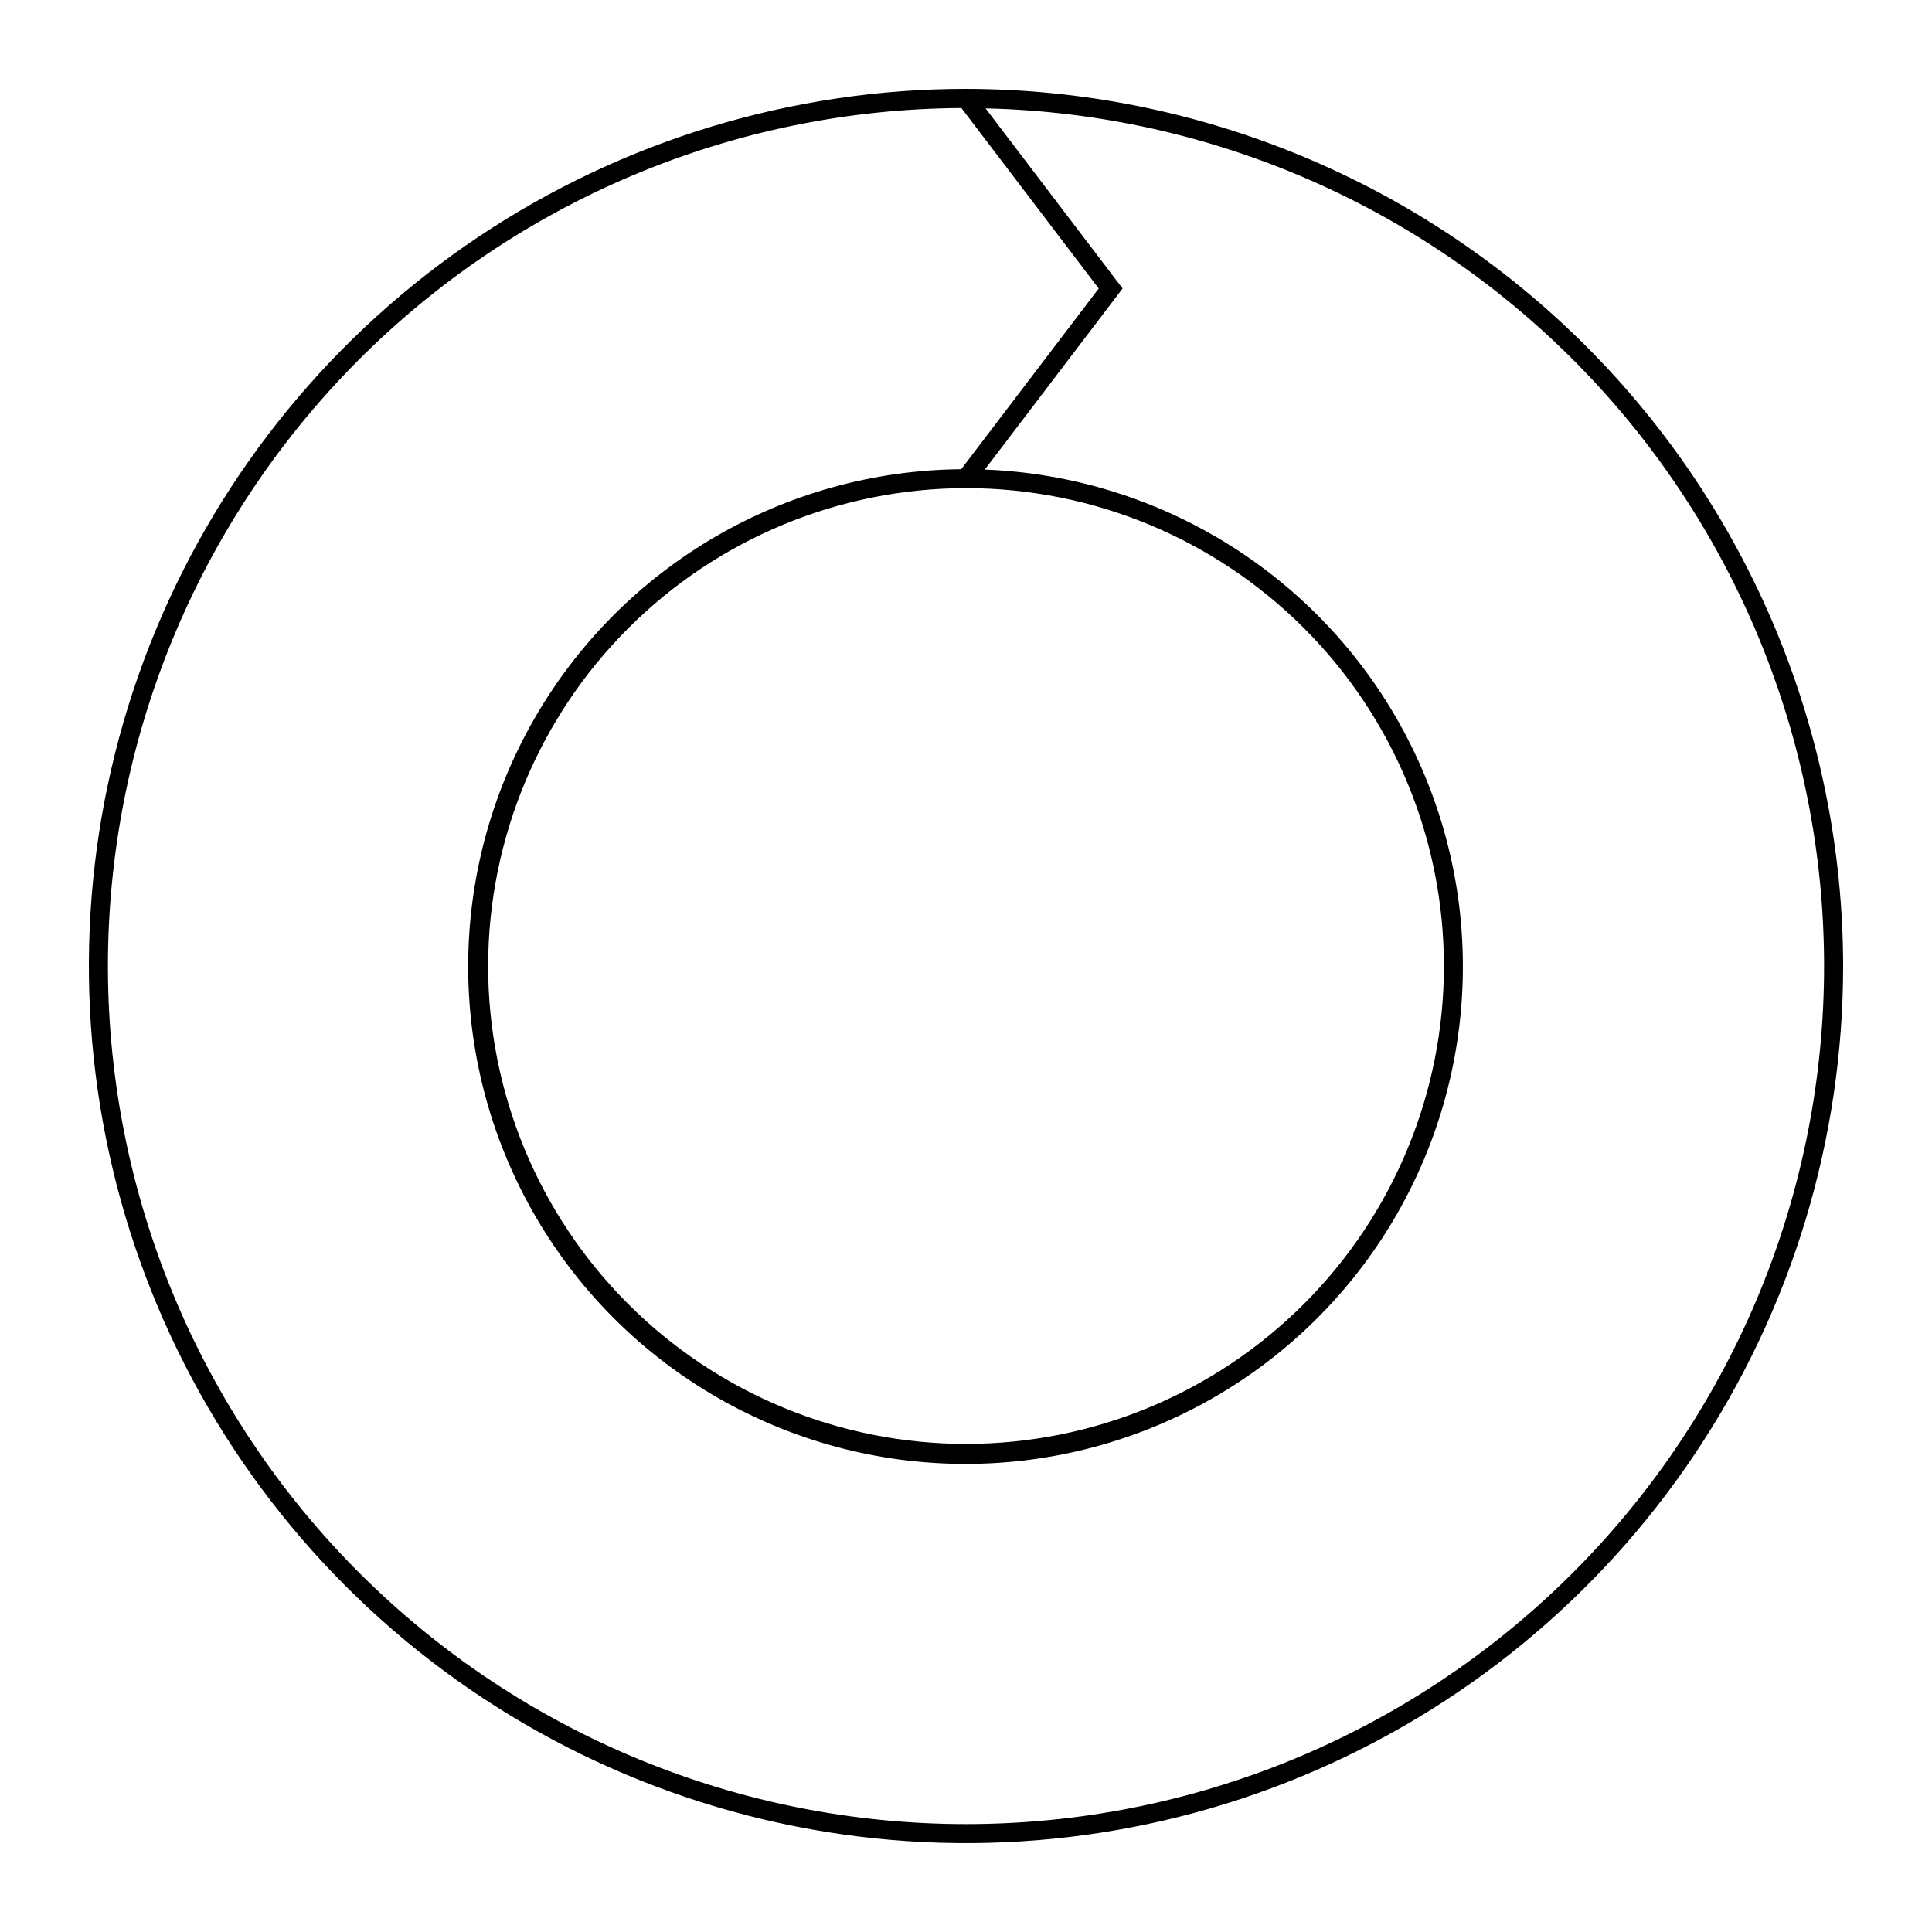
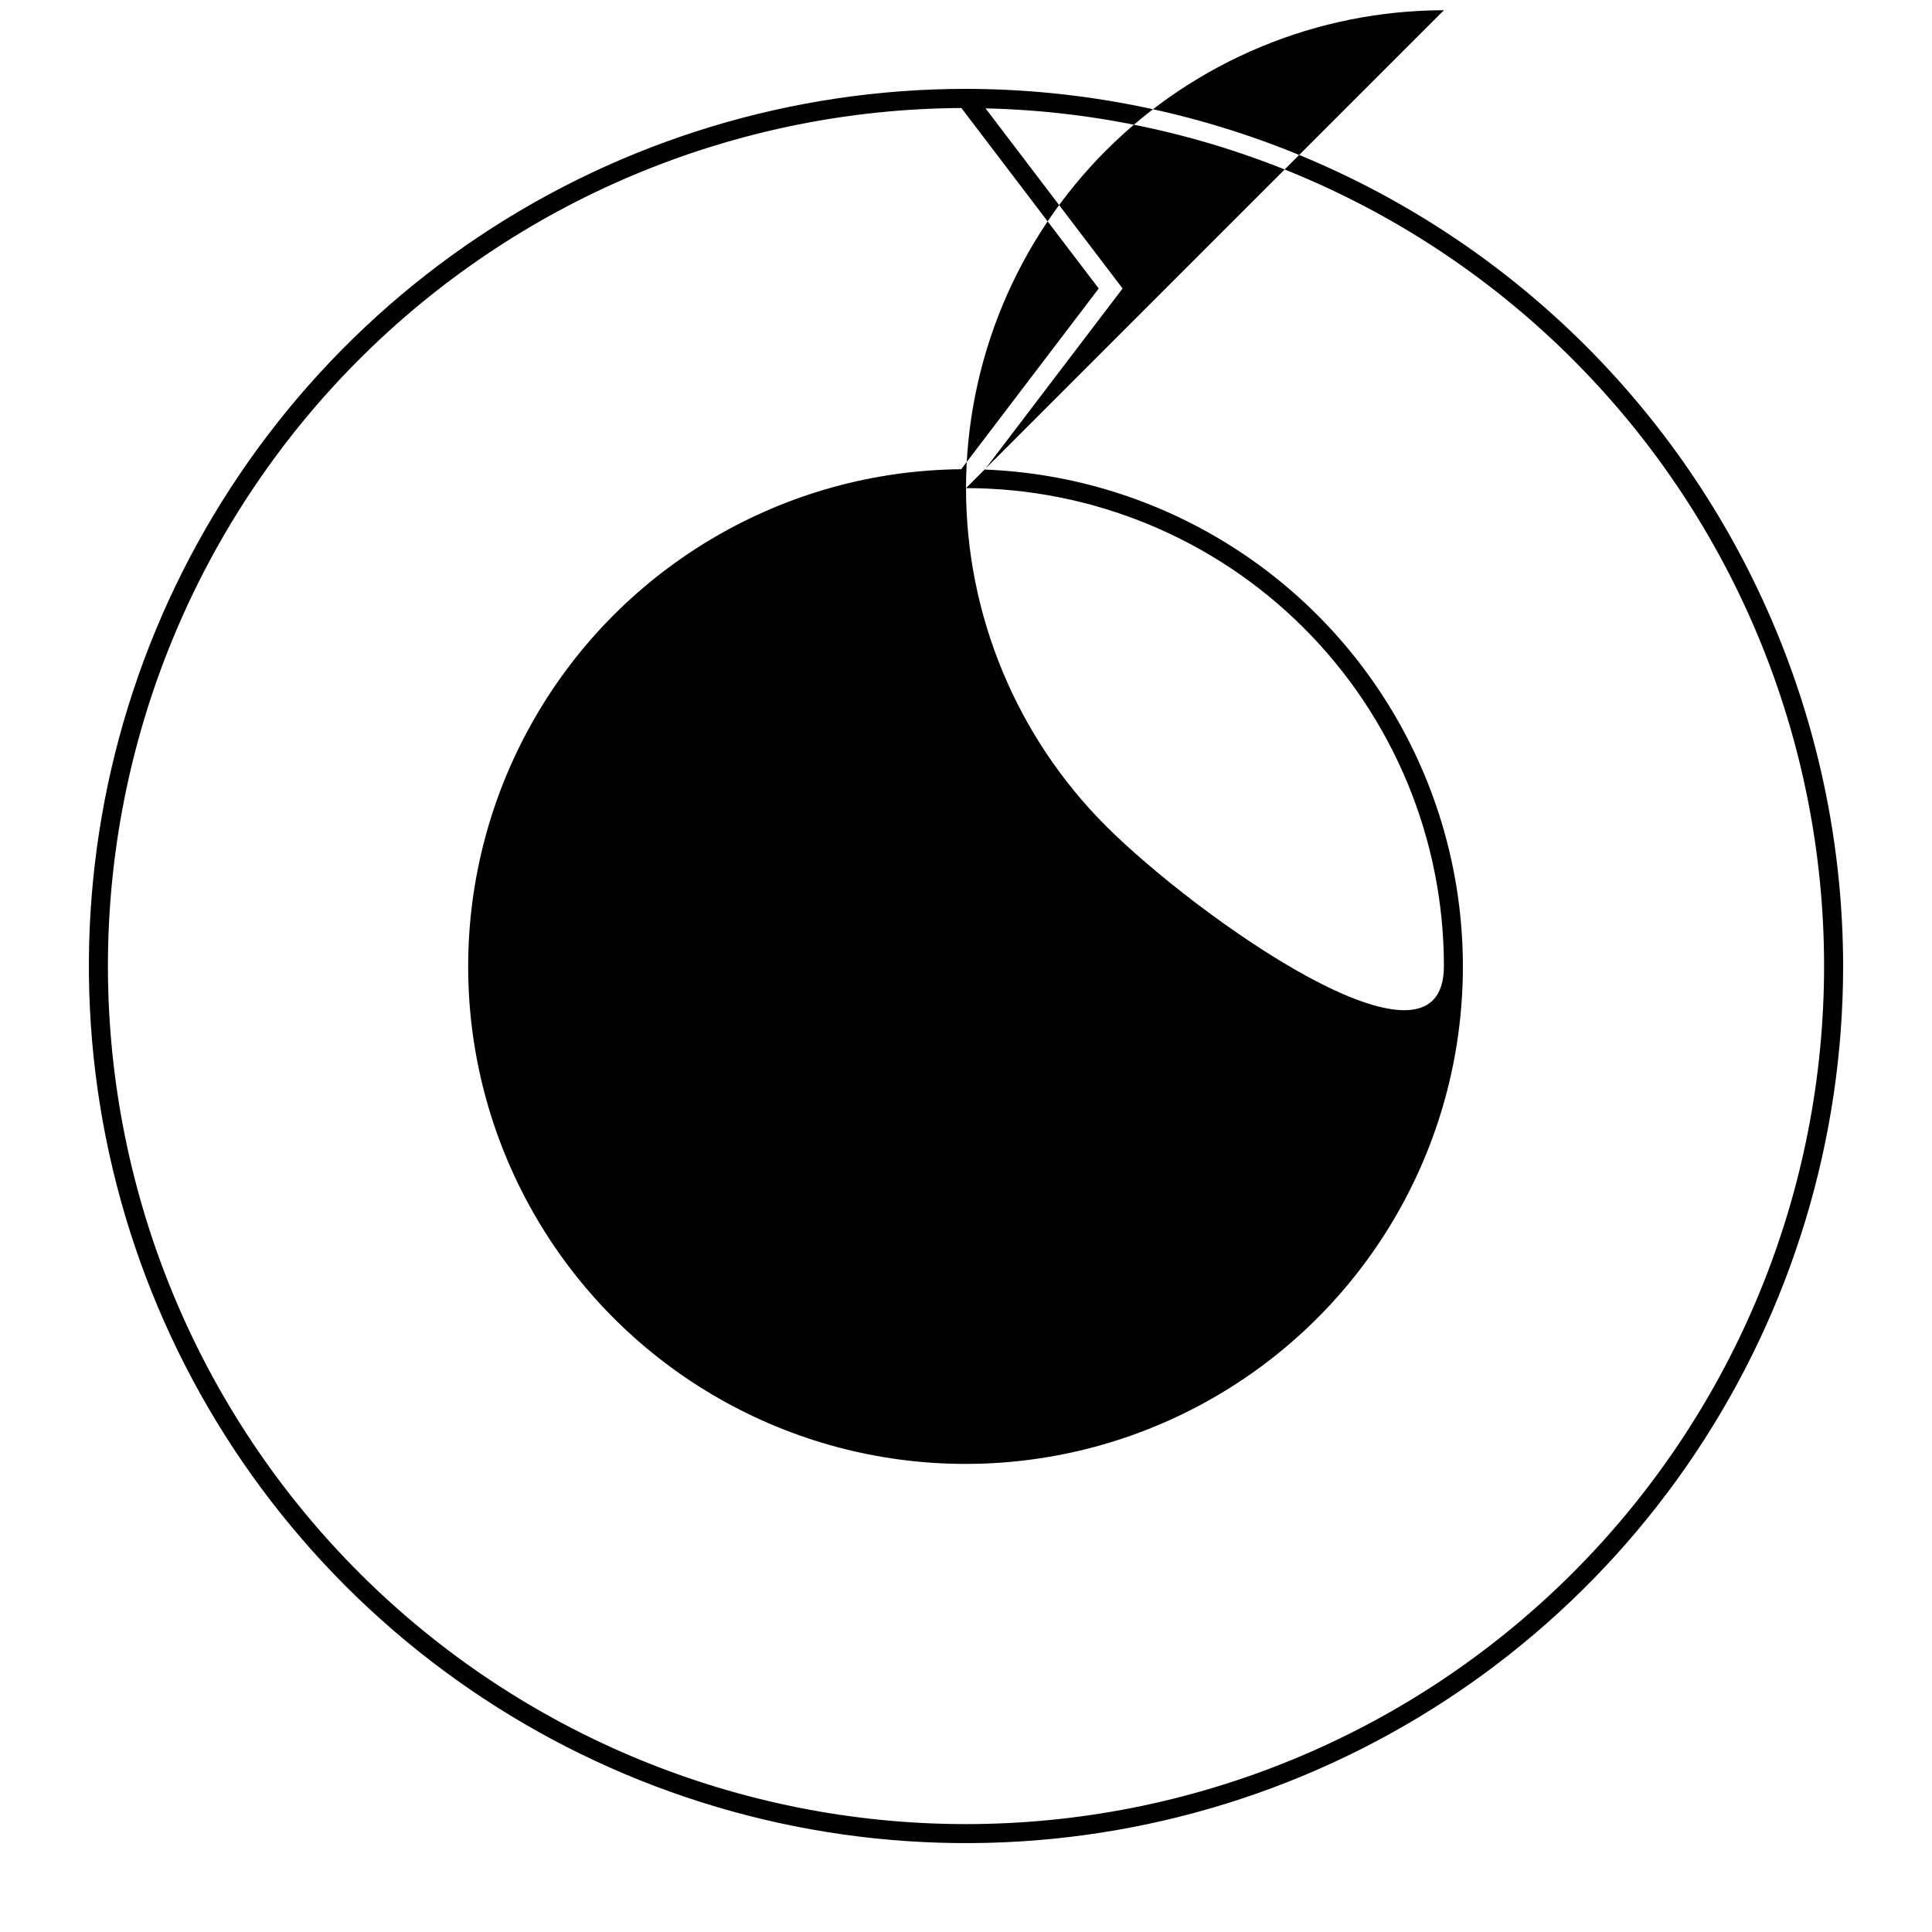
<svg xmlns="http://www.w3.org/2000/svg" fill="#000000" width="800px" height="800px" version="1.1" viewBox="144 144 512 512">
-   <path d="m400 167.55c-45.973 0-90.914 13.629-129.14 39.172-38.227 25.539-68.02 61.844-85.613 104.32-17.594 42.477-22.195 89.211-13.227 134.3 8.969 45.09 31.105 86.508 63.613 119.02 32.508 32.508 73.926 54.648 119.02 63.617 45.094 8.969 91.828 4.363 134.3-13.23 42.473-17.59 78.777-47.383 104.32-85.609 25.543-38.227 39.176-83.168 39.176-129.14-0.07-61.629-24.582-120.71-68.156-164.29-43.578-43.574-102.66-68.086-164.29-68.156zm0 459.86v-0.004c-60.203 0.004-117.95-23.871-160.58-66.383-42.625-42.512-66.656-100.2-66.82-160.4-0.16-60.203 23.559-118.01 65.957-160.75 42.398-42.742 100.02-66.926 160.22-67.25l36.395 47.832-36.445 47.895c-46.715 0.406-89.723 25.512-113.05 65.988-23.328 40.477-23.484 90.277-0.414 130.9 23.07 40.621 65.922 65.996 112.63 66.699 46.711 0.703 90.305-23.375 114.59-63.285 24.277-39.914 25.617-89.695 3.519-130.86-22.098-41.156-64.336-67.543-111.02-69.355l36.516-47.988-36.32-47.73c59.844 1.355 116.74 26.254 158.34 69.297 41.602 43.043 64.551 100.75 63.867 160.61-0.68 59.855-24.938 117.03-67.512 159.11-42.57 42.082-100.02 65.68-159.88 65.668zm0-354.05v-0.004c33.59 0 65.805 13.344 89.555 37.094s37.094 55.965 37.094 89.551c0.004 33.59-13.34 65.805-37.09 89.555-23.754 23.75-55.965 37.094-89.555 37.094s-65.801-13.34-89.551-37.094c-23.754-23.75-37.094-55.961-37.094-89.551 0.035-33.578 13.391-65.77 37.133-89.512 23.742-23.742 55.934-37.098 89.508-37.137z" />
+   <path d="m400 167.55c-45.973 0-90.914 13.629-129.14 39.172-38.227 25.539-68.02 61.844-85.613 104.32-17.594 42.477-22.195 89.211-13.227 134.3 8.969 45.09 31.105 86.508 63.613 119.02 32.508 32.508 73.926 54.648 119.02 63.617 45.094 8.969 91.828 4.363 134.3-13.23 42.473-17.59 78.777-47.383 104.32-85.609 25.543-38.227 39.176-83.168 39.176-129.14-0.07-61.629-24.582-120.71-68.156-164.29-43.578-43.574-102.66-68.086-164.29-68.156zm0 459.86v-0.004c-60.203 0.004-117.95-23.871-160.58-66.383-42.625-42.512-66.656-100.2-66.82-160.4-0.16-60.203 23.559-118.01 65.957-160.75 42.398-42.742 100.02-66.926 160.22-67.25l36.395 47.832-36.445 47.895c-46.715 0.406-89.723 25.512-113.05 65.988-23.328 40.477-23.484 90.277-0.414 130.9 23.07 40.621 65.922 65.996 112.63 66.699 46.711 0.703 90.305-23.375 114.59-63.285 24.277-39.914 25.617-89.695 3.519-130.86-22.098-41.156-64.336-67.543-111.02-69.355l36.516-47.988-36.32-47.73c59.844 1.355 116.74 26.254 158.34 69.297 41.602 43.043 64.551 100.75 63.867 160.61-0.68 59.855-24.938 117.03-67.512 159.11-42.57 42.082-100.02 65.68-159.88 65.668zm0-354.05v-0.004c33.59 0 65.805 13.344 89.555 37.094s37.094 55.965 37.094 89.551s-65.801-13.34-89.551-37.094c-23.754-23.75-37.094-55.961-37.094-89.551 0.035-33.578 13.391-65.77 37.133-89.512 23.742-23.742 55.934-37.098 89.508-37.137z" />
</svg>